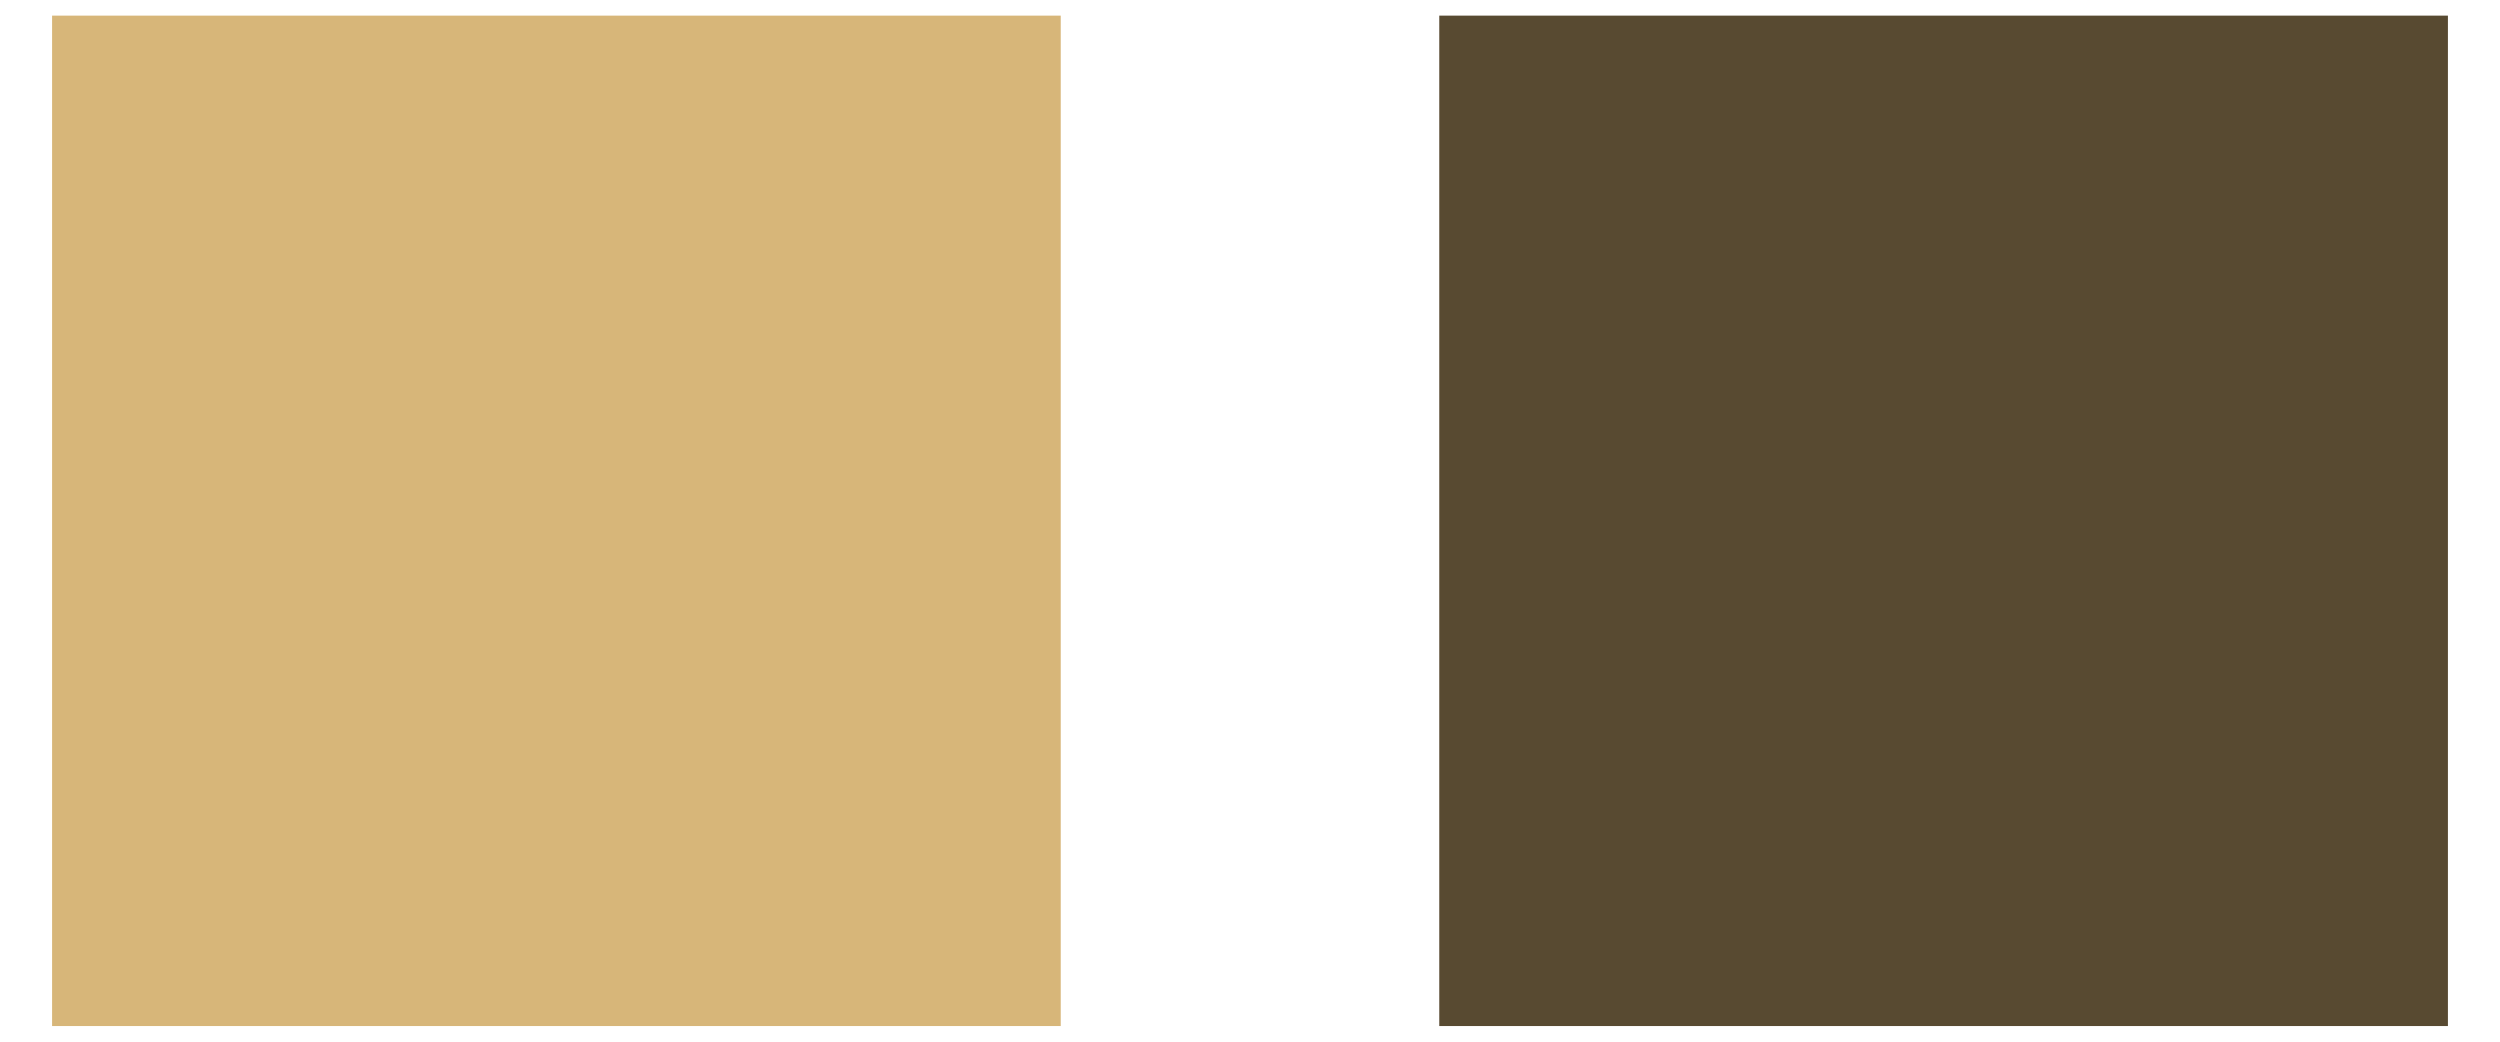
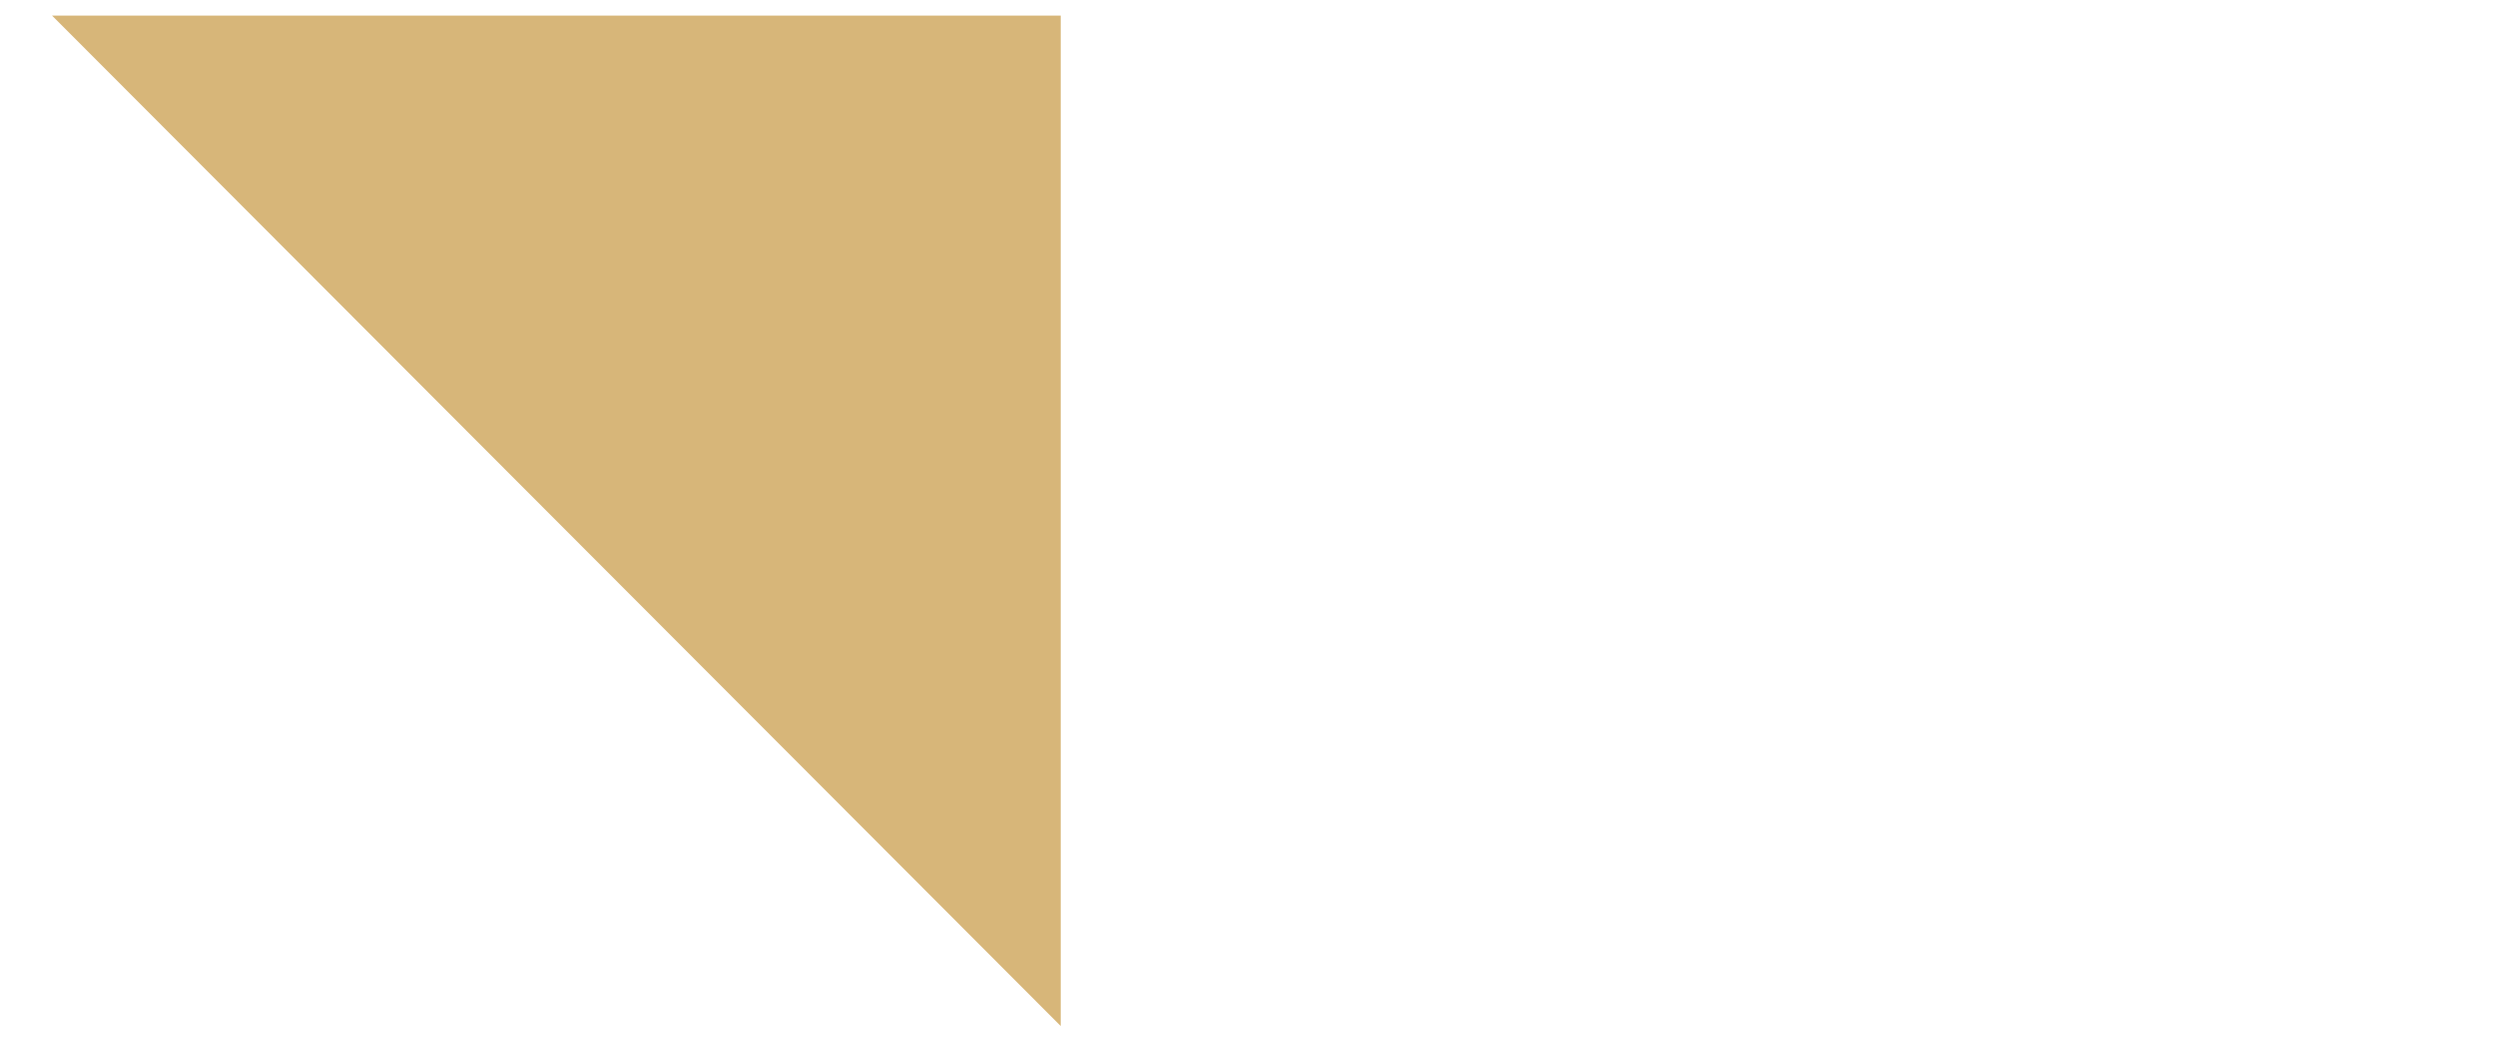
<svg xmlns="http://www.w3.org/2000/svg" width="24" height="10" viewBox="0 0 24 10" fill="none">
-   <path d="M0.5 0.15L0.5 9.85L10.183 9.85L10.183 0.15L0.5 0.15Z" fill="#D7B679" />
-   <path d="M13.817 0.15L13.817 9.85L23.5 9.85L23.5 0.15L13.817 0.15Z" fill="#584A31" />
+   <path d="M0.5 0.15L10.183 9.85L10.183 0.15L0.5 0.15Z" fill="#D7B679" />
</svg>